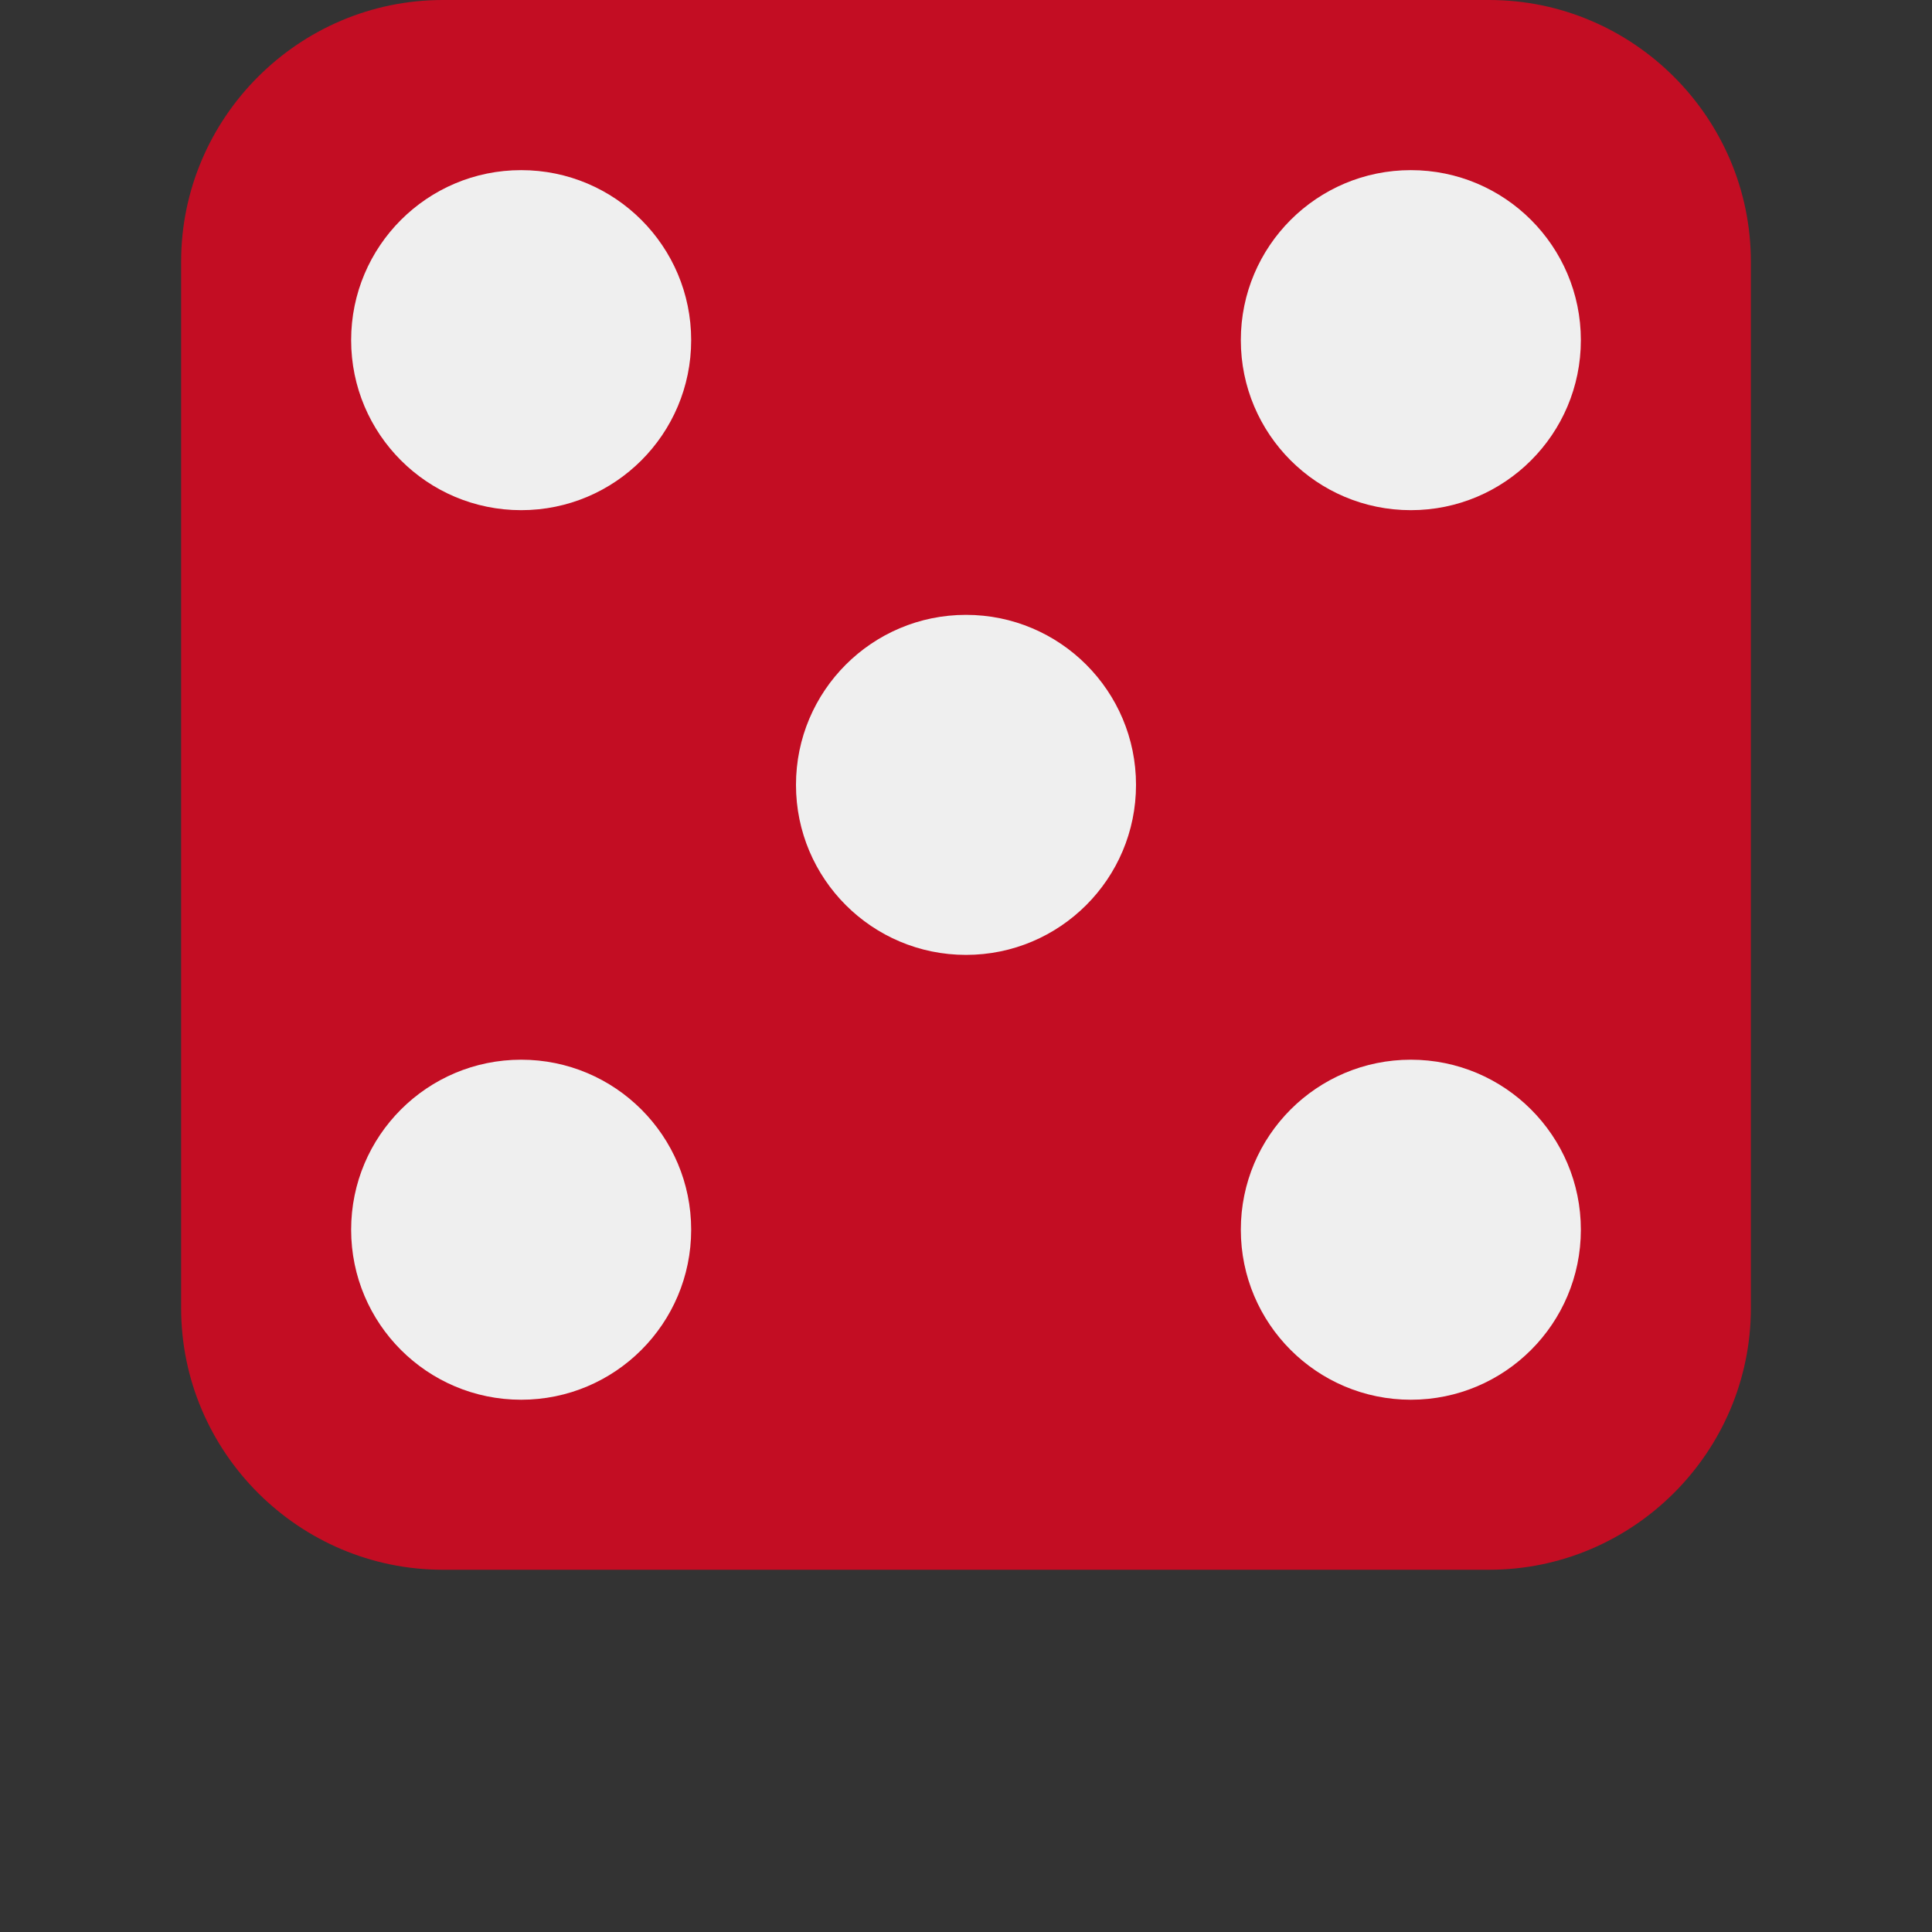
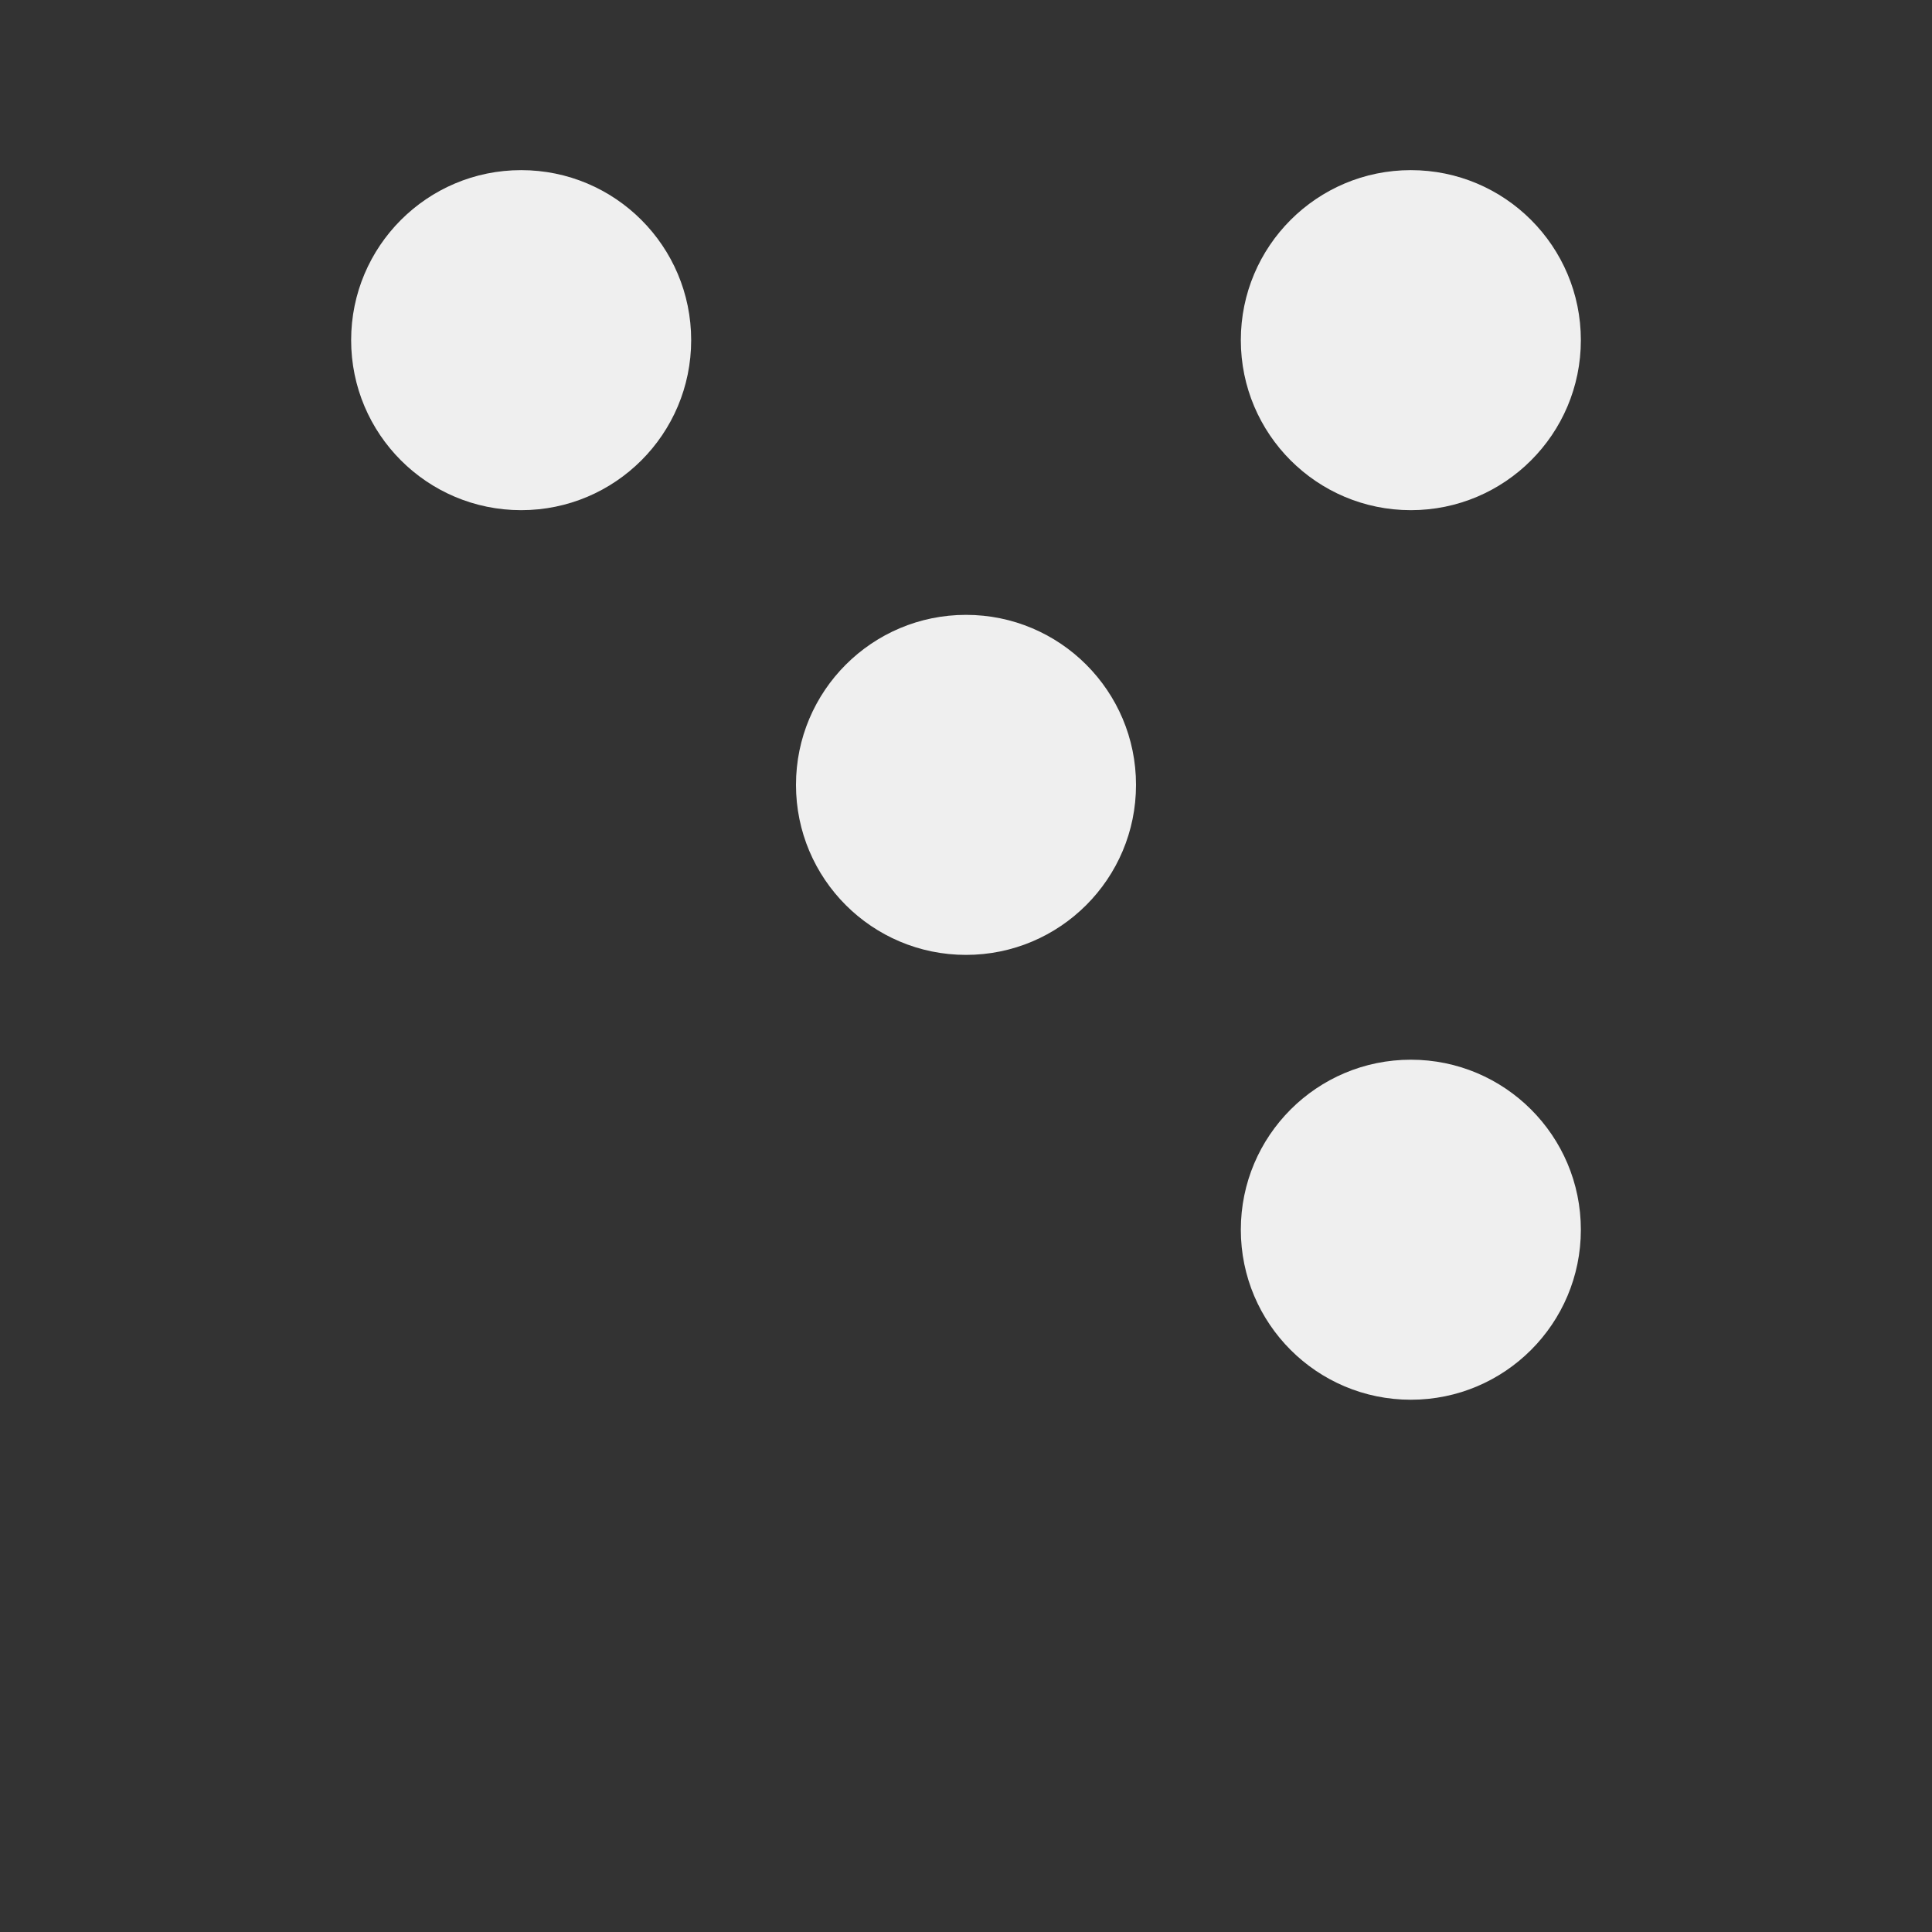
<svg xmlns="http://www.w3.org/2000/svg" version="1.1" id="レイヤー_1" x="0px" y="0px" width="16px" height="16px" viewBox="0 0 16 16" enable-background="new 0 0 16 16" xml:space="preserve">
  <rect x="0" y="0" width="16" height="16" fill="#333333" stroke="none" />
  <g>
-     <path fill="#C30D23" d="M14.5,10.833c0,1.192-0.975,2.167-2.167,2.167H3.667C2.475,13,1.5,12.025,1.5,10.833V2.167   C1.5,0.975,2.475,0,3.667,0h8.666C13.525,0,14.5,0.975,14.5,2.167V10.833z" />
    <g>
      <circle fill="#EFEFEF" cx="8" cy="6.5" r="1.408" />
      <circle fill="#EFEFEF" cx="11.684" cy="10.184" r="1.408" />
      <circle fill="#EFEFEF" cx="4.316" cy="2.817" r="1.408" />
      <circle fill="#EFEFEF" cx="11.684" cy="2.817" r="1.408" />
-       <circle fill="#EFEFEF" cx="4.316" cy="10.184" r="1.408" />
    </g>
  </g>
</svg>